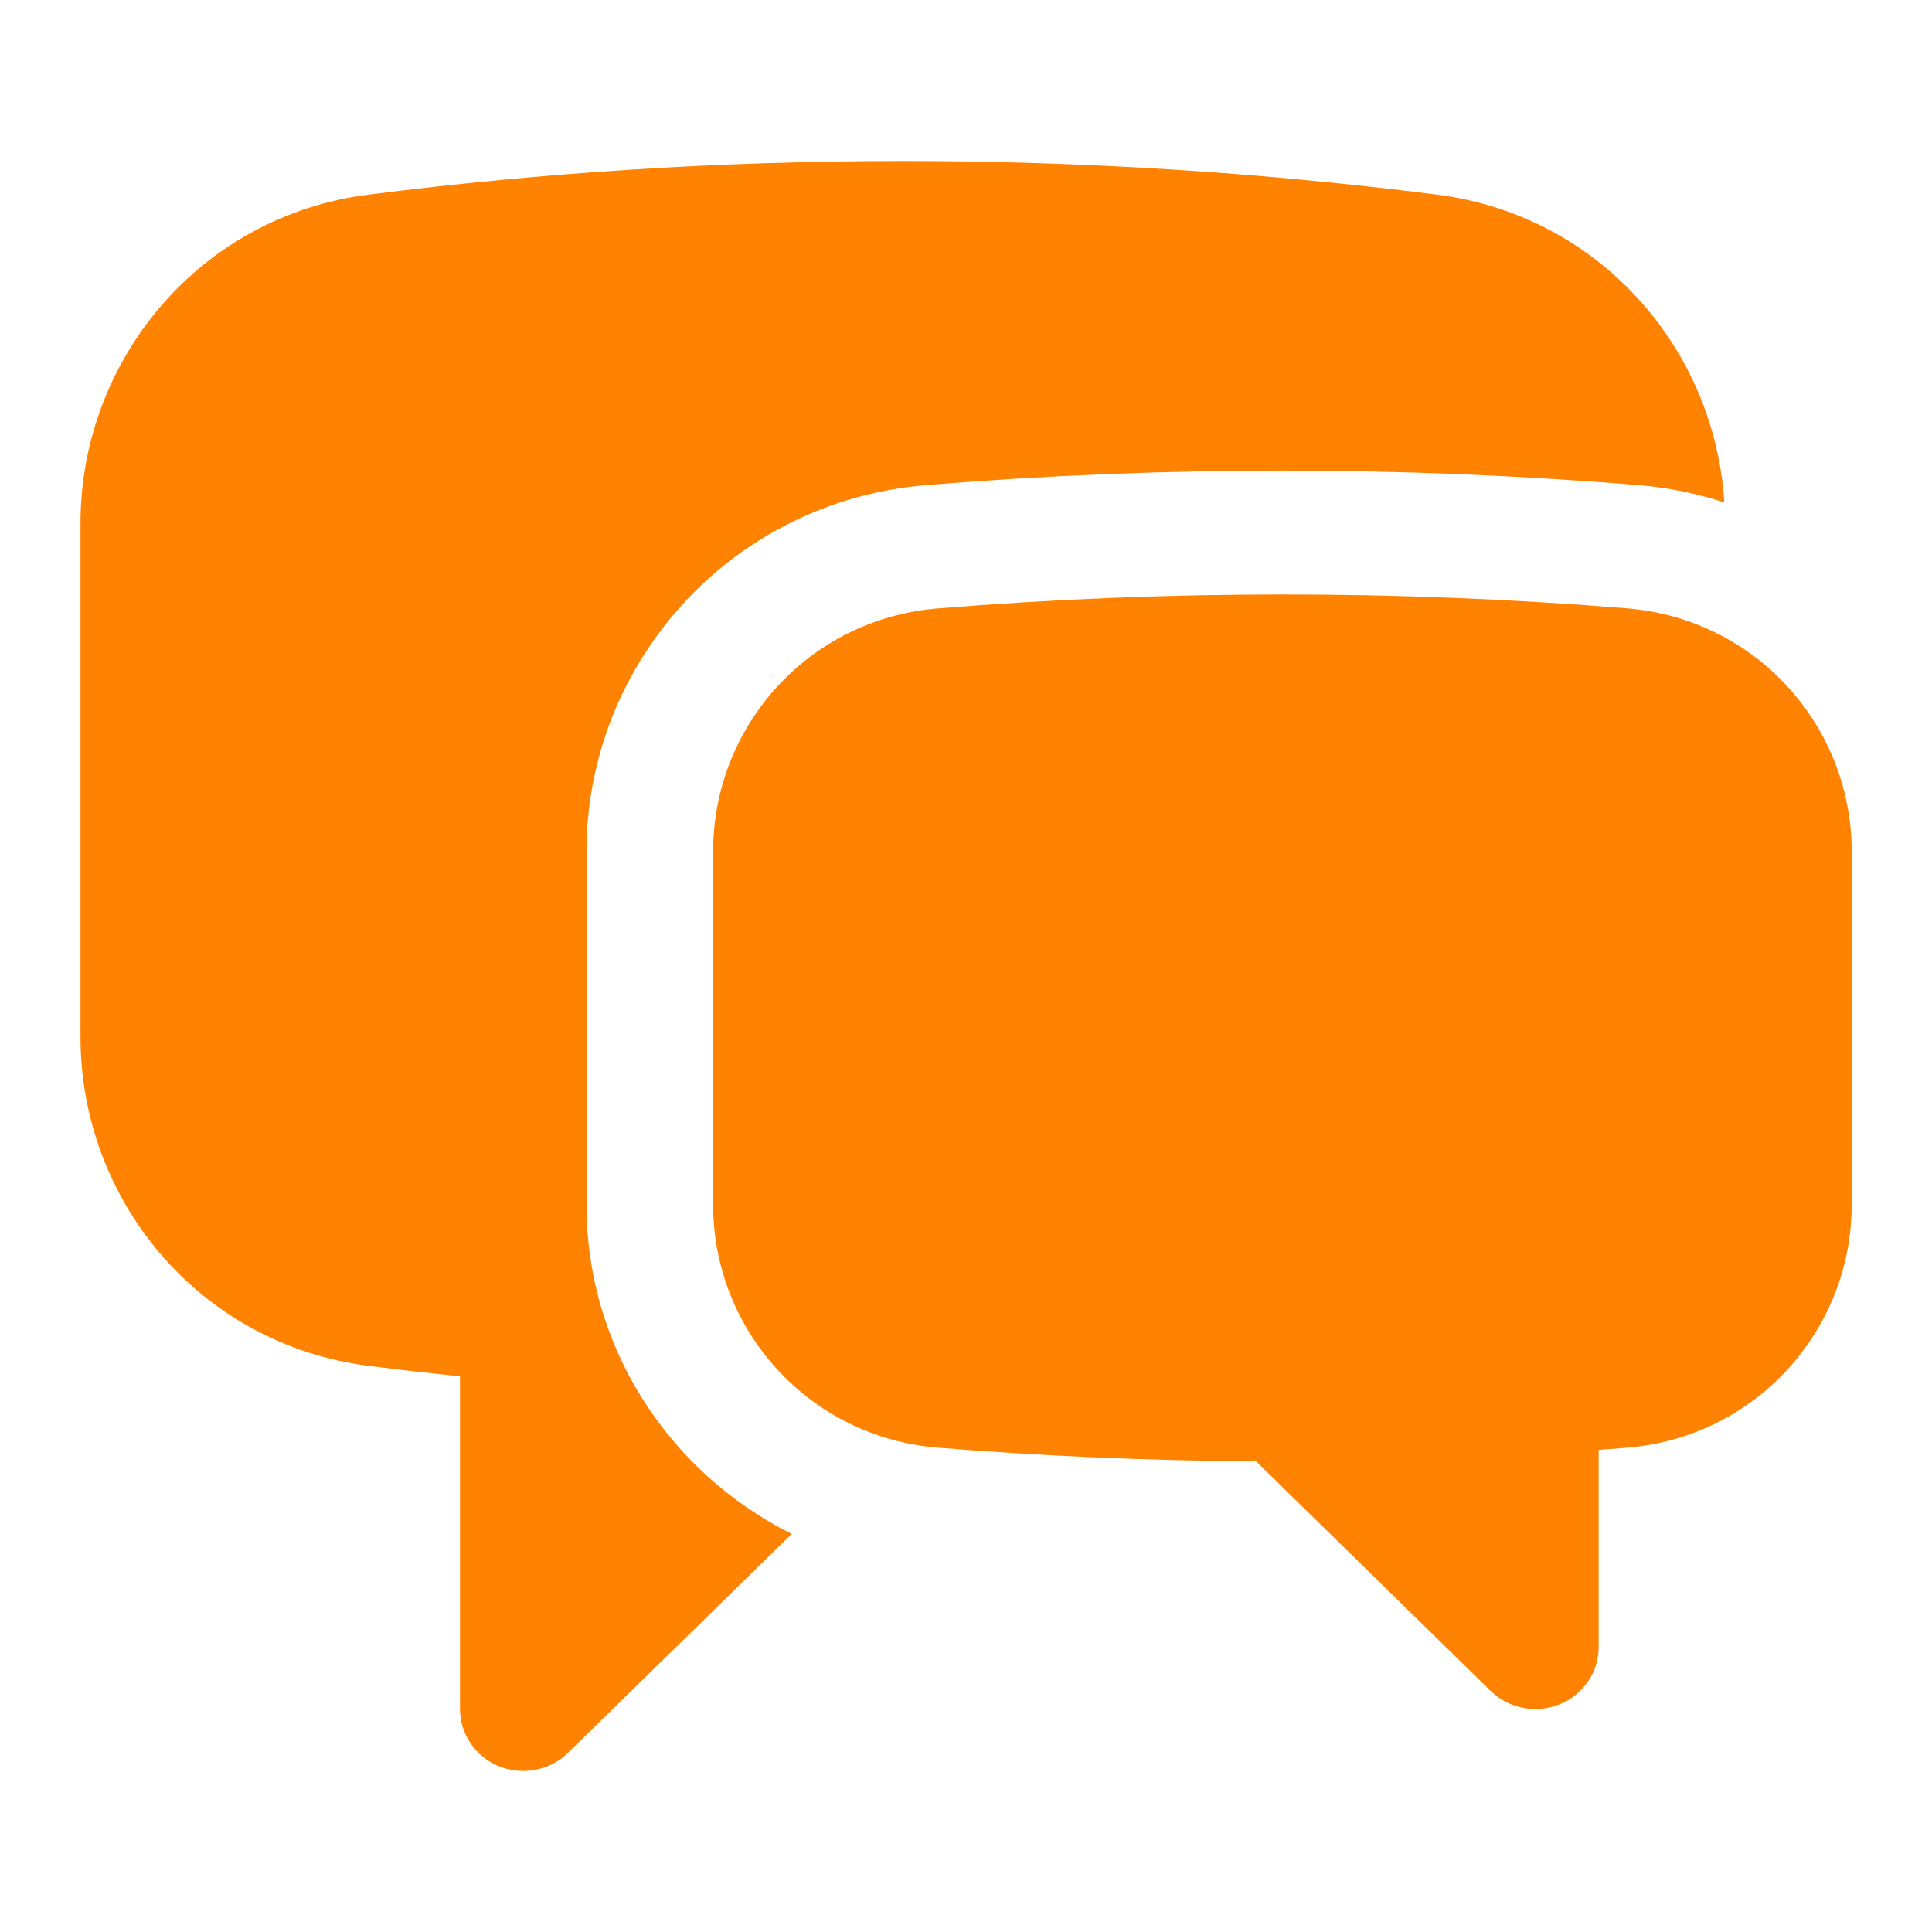
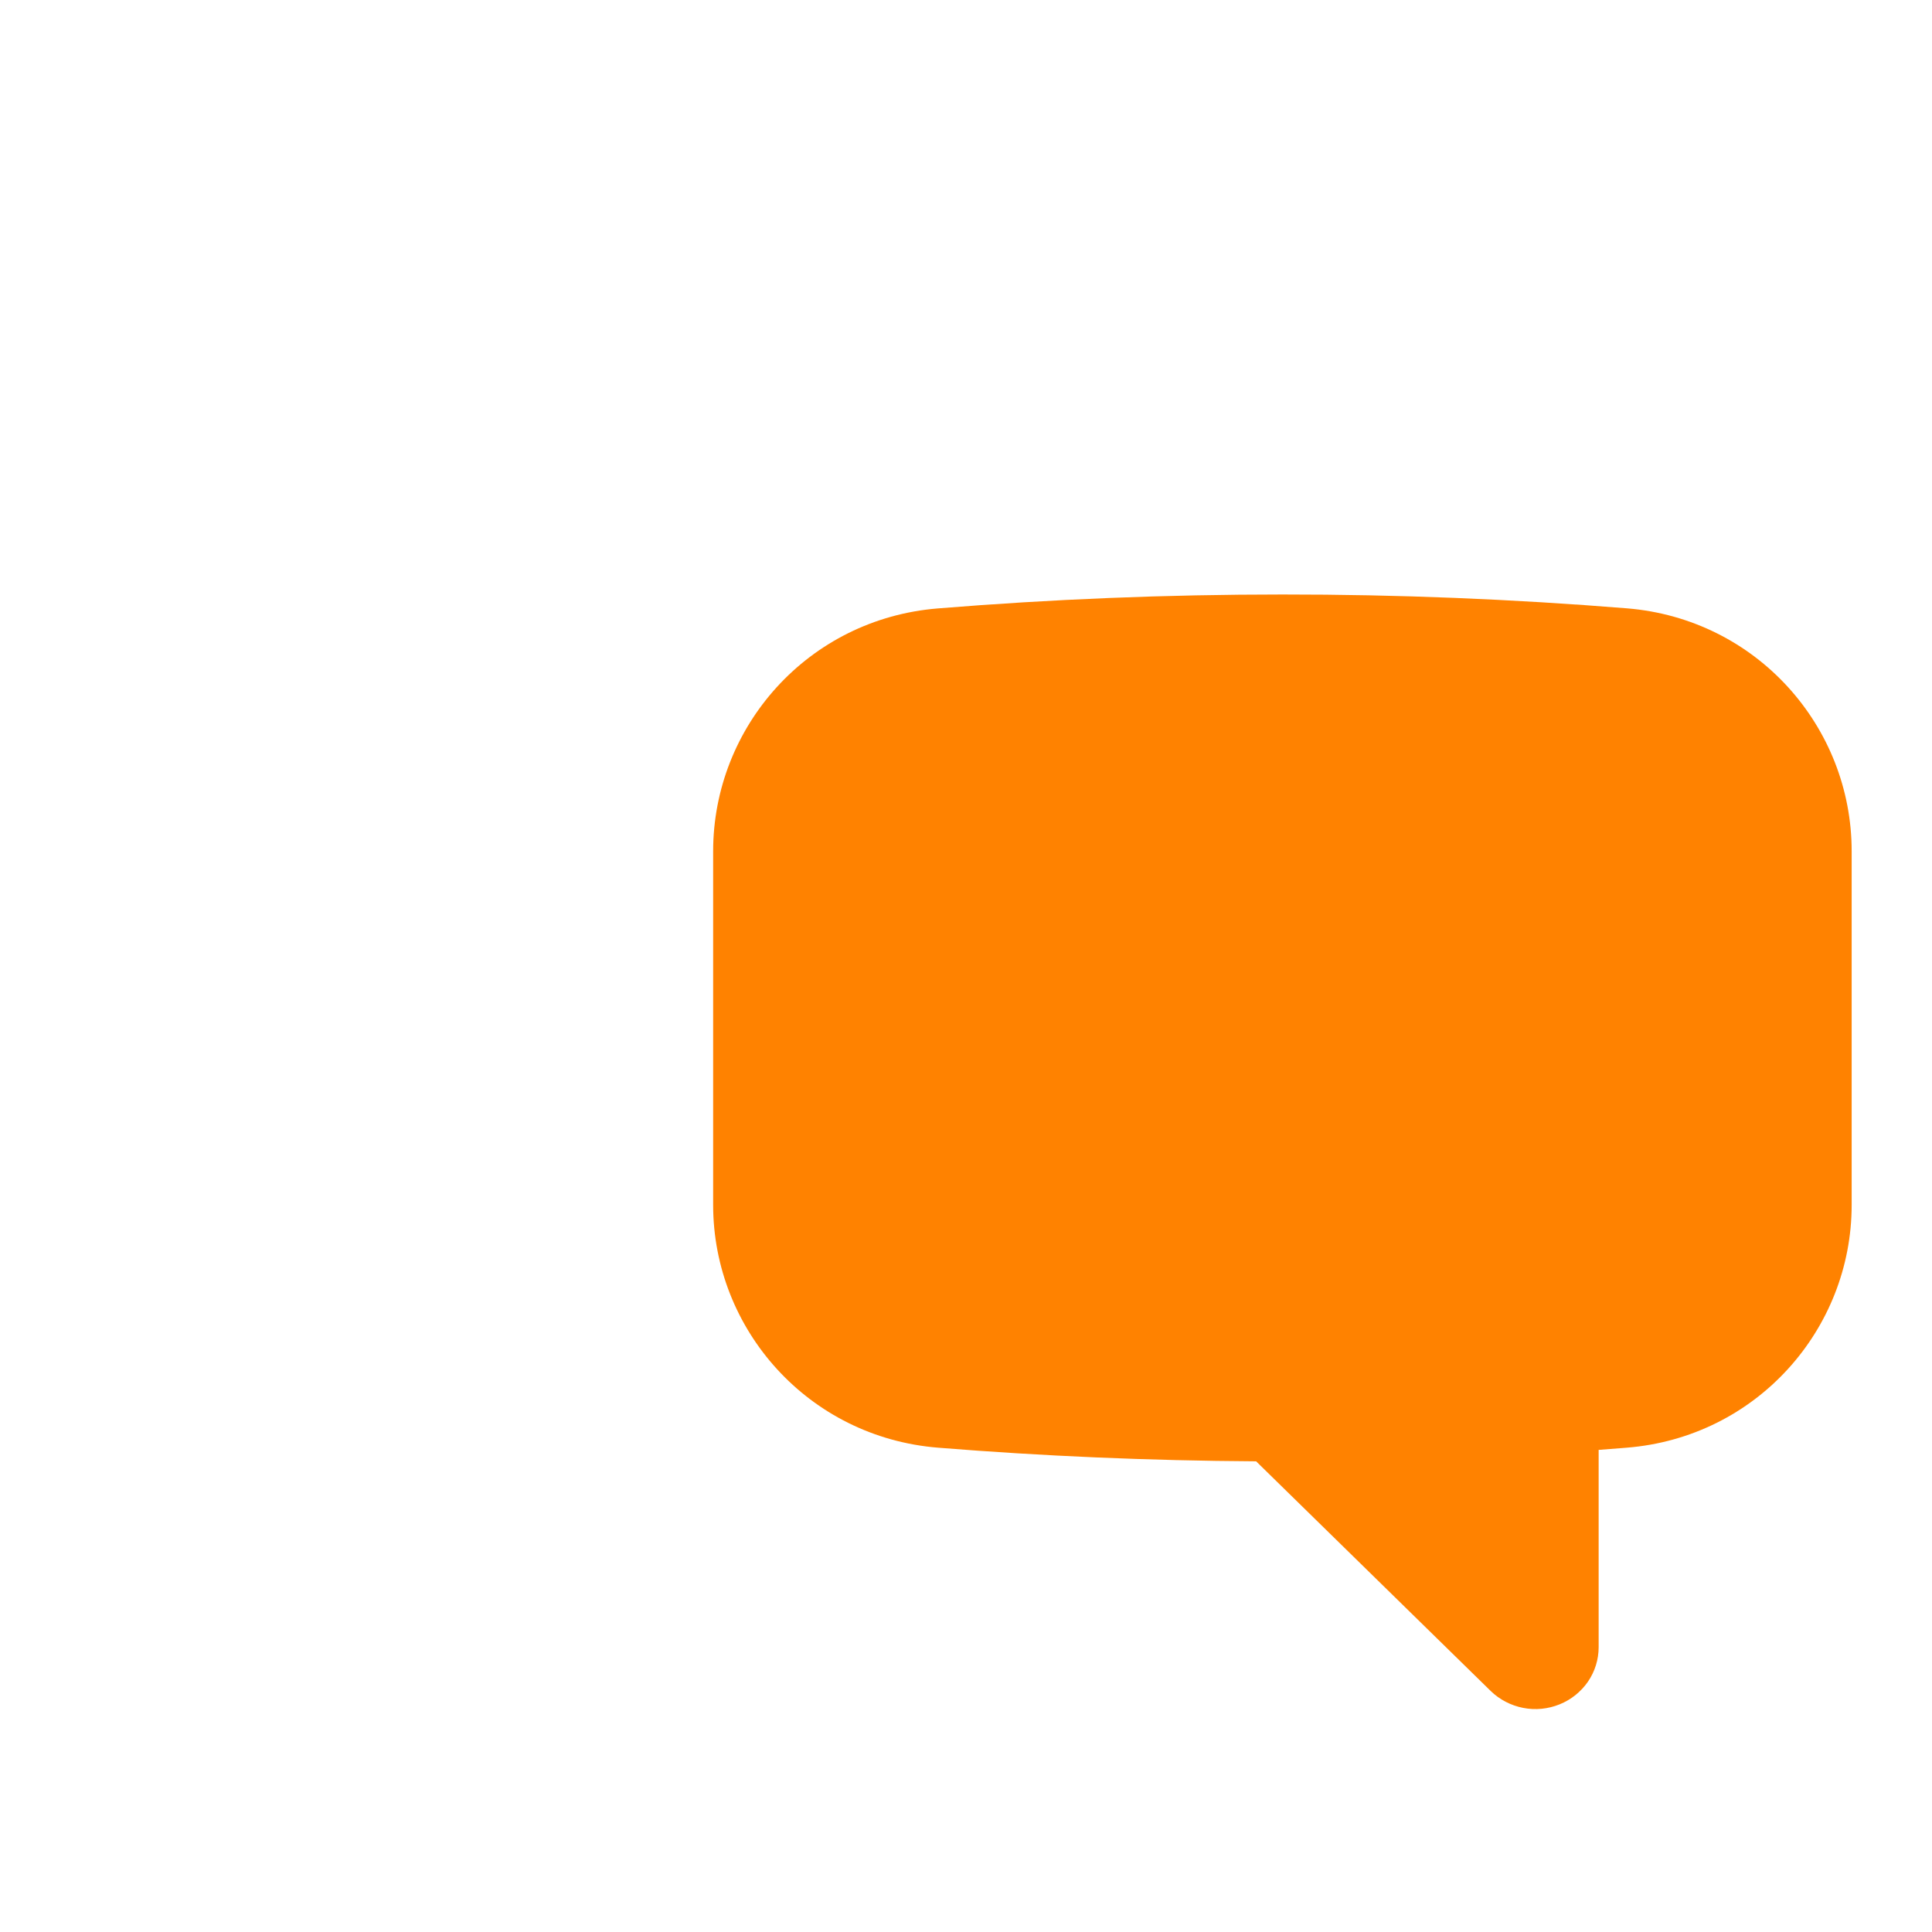
<svg xmlns="http://www.w3.org/2000/svg" width="24" height="24" viewBox="0 0 24 24" fill="none">
-   <path d="M4.576 2.418C6.749 2.142 8.965 2 11.214 2C13.463 2 15.679 2.143 17.853 2.418C19.867 2.675 21.301 4.327 21.42 6.241C21.07 6.127 20.707 6.054 20.339 6.025C17.404 5.786 14.453 5.786 11.518 6.025C9.048 6.226 7.286 8.271 7.286 10.573V14.969C7.285 15.814 7.522 16.642 7.972 17.363C8.422 18.084 9.066 18.67 9.835 19.055L7.055 21.775C6.945 21.883 6.805 21.956 6.653 21.985C6.501 22.015 6.343 22 6.199 21.942C6.056 21.883 5.933 21.785 5.847 21.658C5.761 21.532 5.714 21.384 5.714 21.231V17.098C5.334 17.058 4.955 17.015 4.576 16.967C2.472 16.698 1 14.906 1 12.884V6.501C1 4.48 2.472 2.686 4.576 2.418Z" fill="#FF8200" />
  <path d="M15.931 7.385C14.489 7.385 13.061 7.443 11.65 7.558C10.037 7.689 8.859 9.029 8.859 10.574V14.969C8.859 16.514 10.041 17.855 11.656 17.984C12.959 18.089 14.276 18.145 15.604 18.153L18.518 21.006C18.628 21.113 18.768 21.186 18.921 21.216C19.073 21.246 19.231 21.23 19.374 21.172C19.518 21.114 19.64 21.015 19.727 20.889C19.813 20.763 19.859 20.614 19.859 20.462V18.011L20.205 17.984C21.82 17.856 23.002 16.514 23.002 14.969V10.573C23.002 9.029 21.824 7.689 20.211 7.557C18.788 7.442 17.36 7.384 15.931 7.385Z" fill="#FF8200" />
</svg>